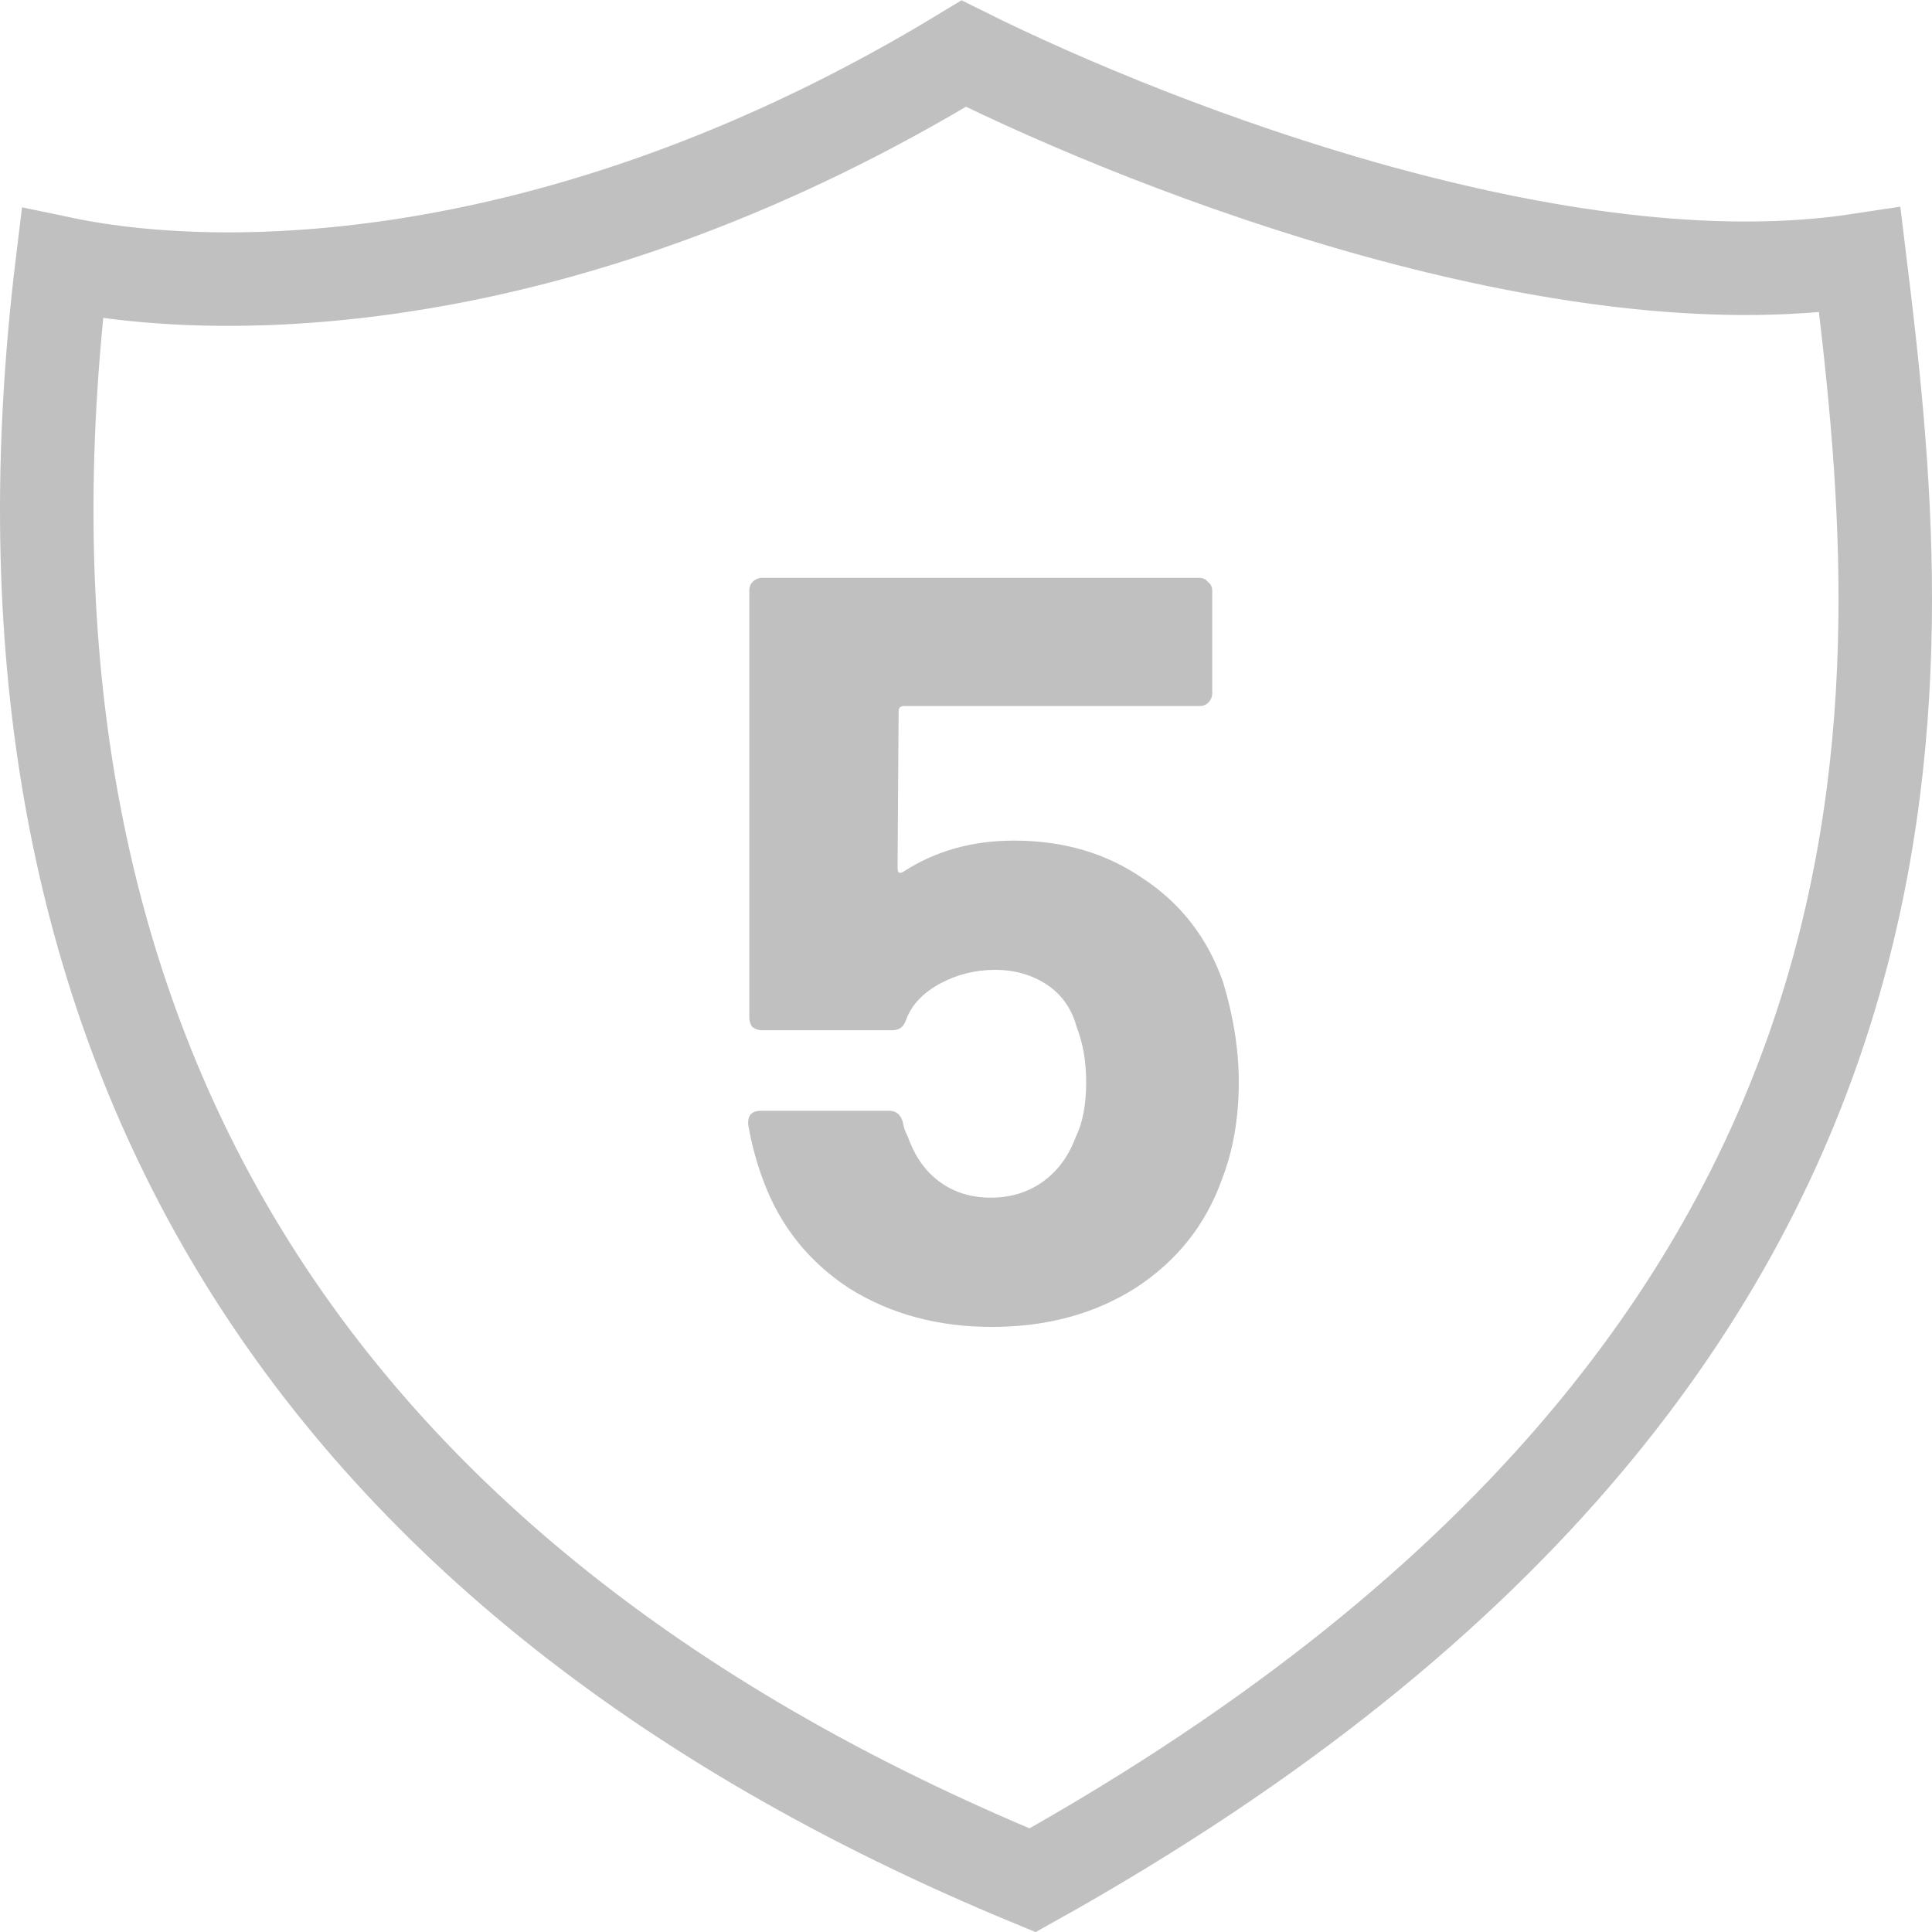
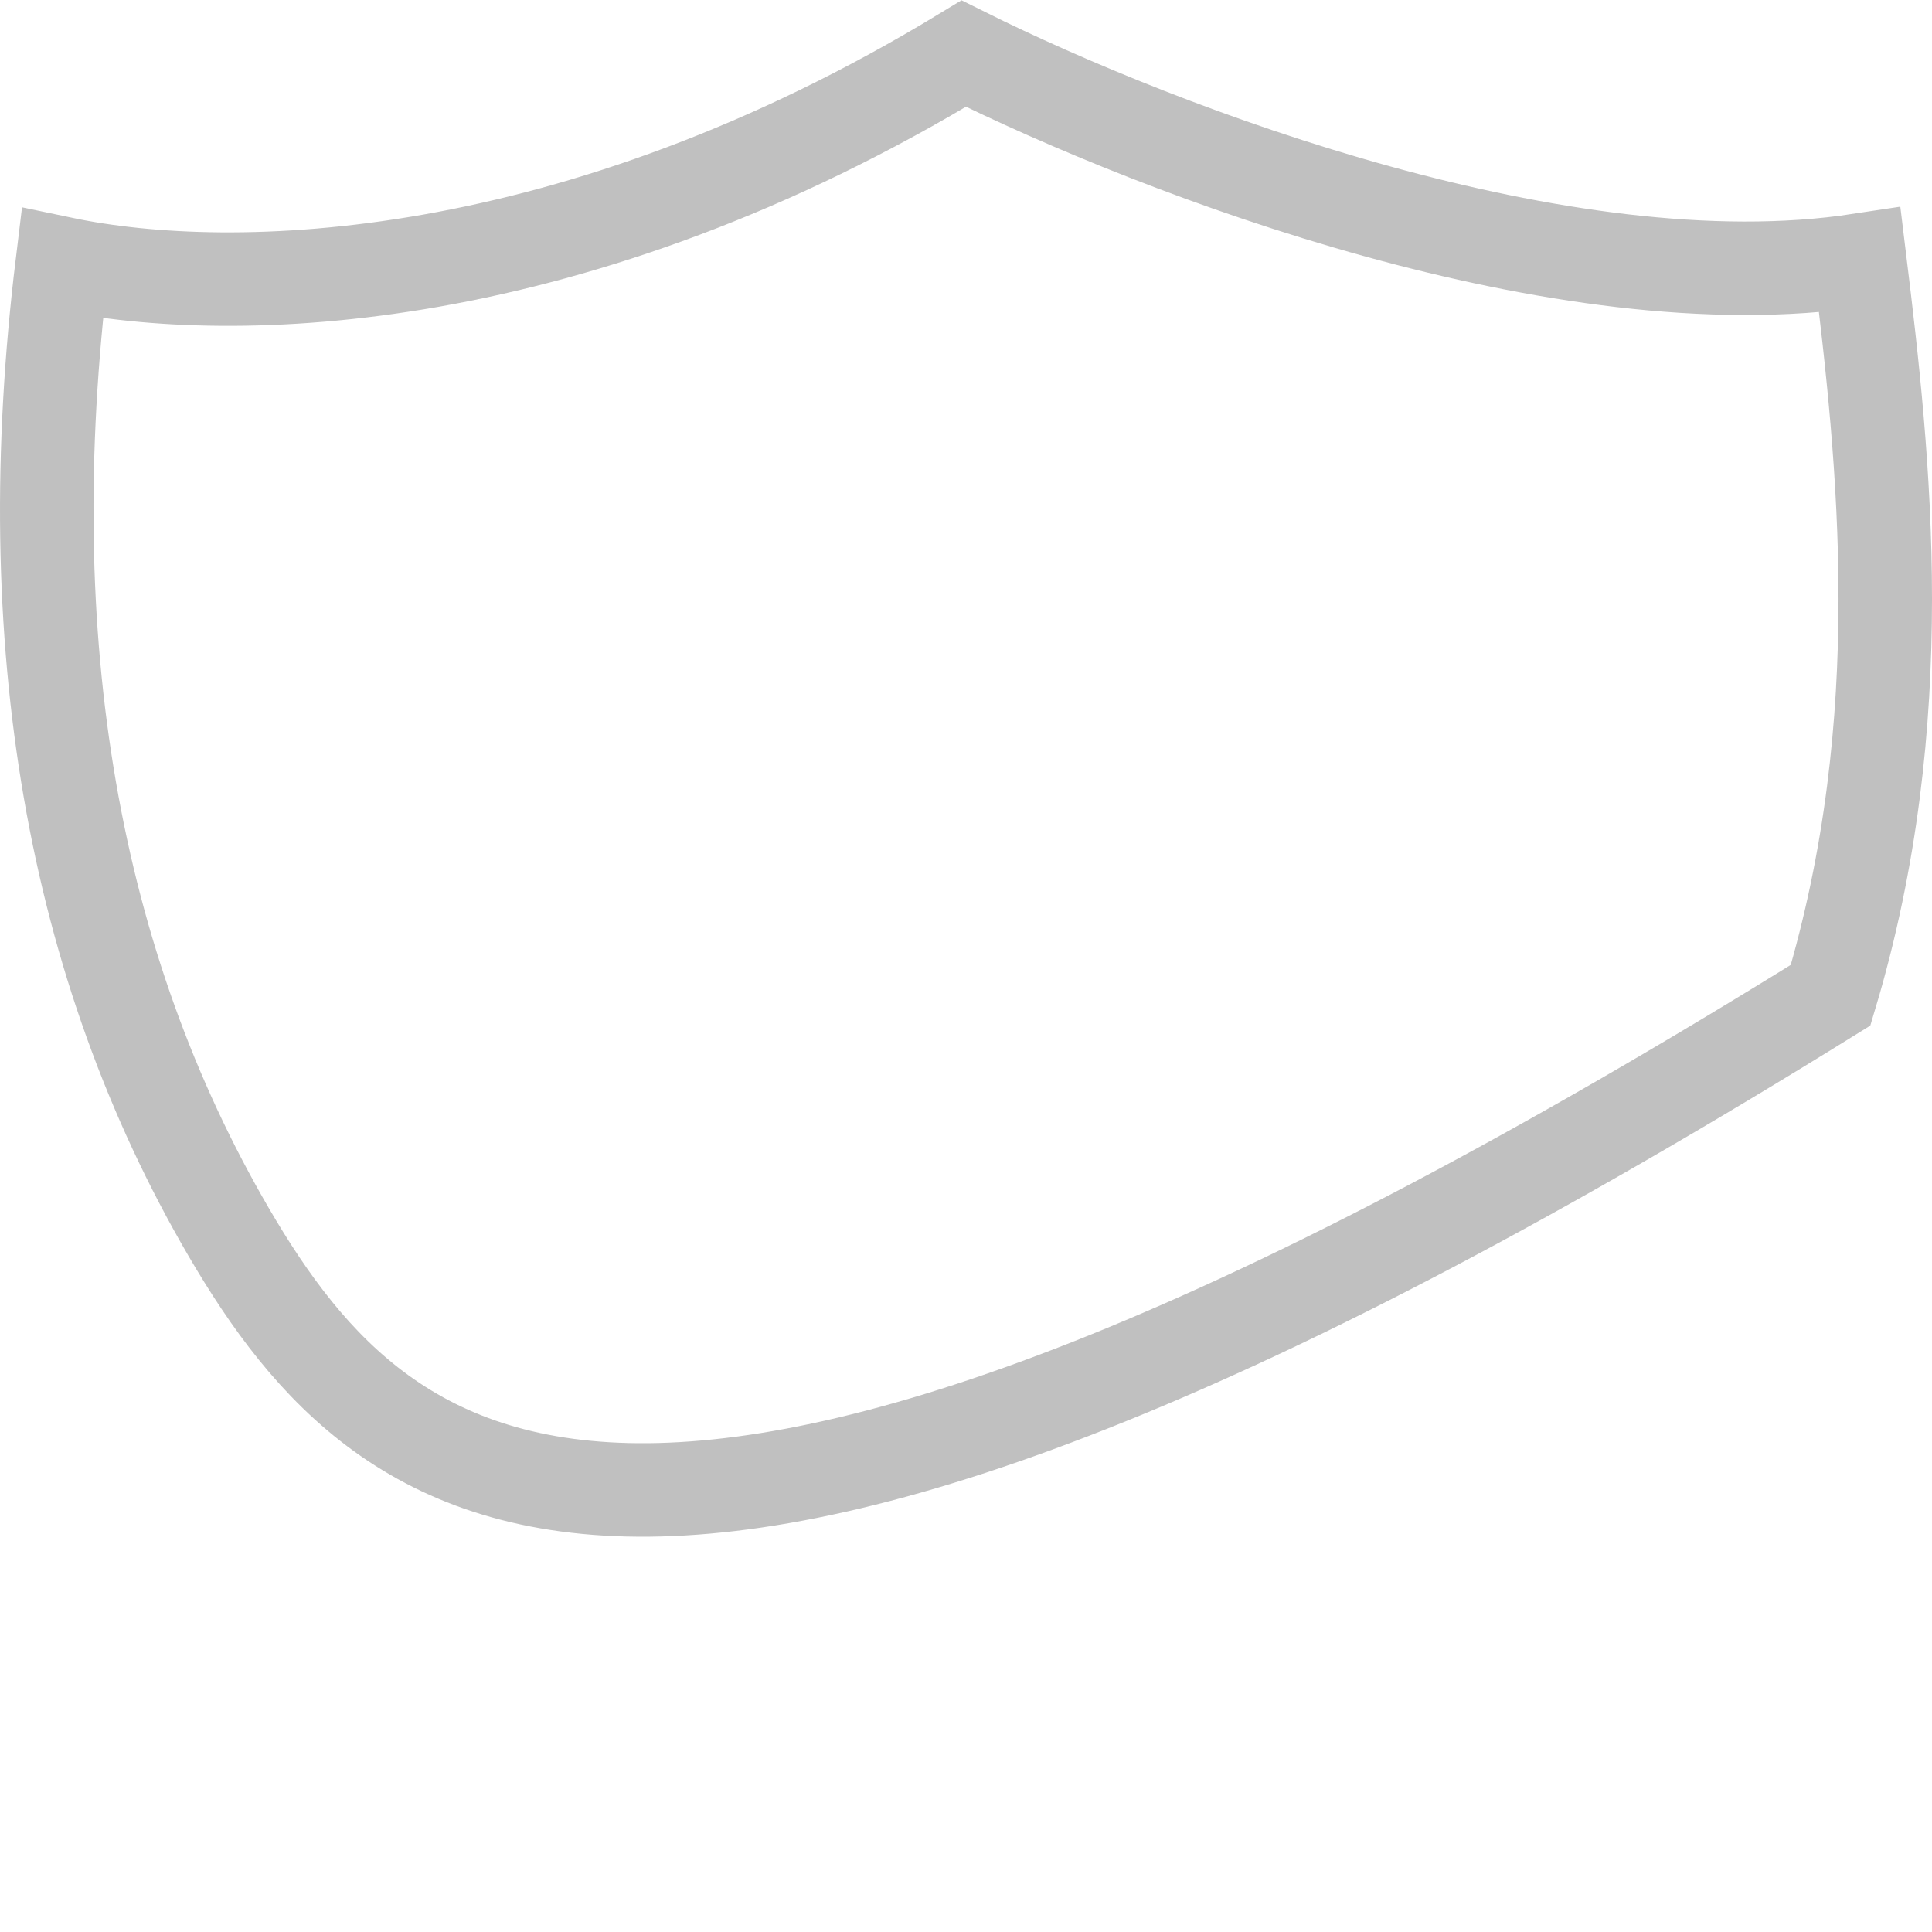
<svg xmlns="http://www.w3.org/2000/svg" width="31" height="31" viewBox="0 0 31 31" fill="none">
  <g clip-path="url(#clip0_39_478)">
-     <path d="M29.841 4.174C30.234 7.389 30.695 11.55 29.373 15.969C27.969 20.662 24.521 25.733 16.568 30.17C10.516 27.672 6.237 24.166 3.671 19.772C1.175 15.495 0.259 10.303 0.999 4.228C3.75 4.805 9.227 4.649 15.464 0.86C17.051 1.65 19.488 2.671 22.115 3.395C24.644 4.091 27.44 4.54 29.841 4.174Z" stroke="#C0C0C0" stroke-width="1.5" />
-     <path d="M19.622 15.749C19.791 16.305 19.877 16.843 19.877 17.364C19.877 17.942 19.786 18.463 19.605 18.928C19.344 19.654 18.885 20.232 18.227 20.662C17.57 21.081 16.799 21.291 15.915 21.291C15.054 21.291 14.295 21.087 13.637 20.679C12.992 20.26 12.533 19.693 12.261 18.979C12.147 18.684 12.062 18.373 12.005 18.044V18.01C12.005 17.886 12.073 17.823 12.21 17.823H14.267C14.38 17.823 14.454 17.886 14.488 18.01C14.499 18.078 14.516 18.135 14.539 18.18C14.561 18.226 14.578 18.265 14.589 18.299C14.703 18.594 14.873 18.82 15.1 18.979C15.326 19.138 15.592 19.217 15.899 19.217C16.216 19.217 16.494 19.132 16.732 18.962C16.97 18.792 17.145 18.554 17.259 18.248C17.372 18.021 17.428 17.727 17.428 17.364C17.428 17.035 17.378 16.741 17.276 16.48C17.196 16.186 17.038 15.959 16.799 15.8C16.561 15.642 16.284 15.562 15.966 15.562C15.649 15.562 15.354 15.636 15.082 15.783C14.81 15.931 14.629 16.123 14.539 16.361C14.505 16.474 14.431 16.531 14.318 16.531H12.226C12.17 16.531 12.119 16.514 12.073 16.48C12.04 16.435 12.023 16.384 12.023 16.327V9.476C12.023 9.419 12.04 9.374 12.073 9.34C12.119 9.295 12.17 9.272 12.226 9.272H19.247C19.304 9.272 19.349 9.295 19.384 9.34C19.429 9.374 19.451 9.419 19.451 9.476V11.125C19.451 11.182 19.429 11.233 19.384 11.278C19.349 11.312 19.304 11.329 19.247 11.329H14.505C14.448 11.329 14.419 11.357 14.419 11.414L14.402 13.93C14.402 14.009 14.437 14.027 14.505 13.981C15.014 13.652 15.604 13.488 16.273 13.488C17.066 13.488 17.757 13.692 18.346 14.1C18.947 14.497 19.372 15.046 19.622 15.749Z" fill="#C0C0C0" />
+     <path d="M29.841 4.174C30.234 7.389 30.695 11.55 29.373 15.969C10.516 27.672 6.237 24.166 3.671 19.772C1.175 15.495 0.259 10.303 0.999 4.228C3.75 4.805 9.227 4.649 15.464 0.86C17.051 1.65 19.488 2.671 22.115 3.395C24.644 4.091 27.44 4.54 29.841 4.174Z" stroke="#C0C0C0" stroke-width="1.5" />
  </g>
  <defs>
    <clipPath id="clip0_39_478">
      <rect width="31" height="31" fill="white" />
    </clipPath>
  </defs>
</svg>